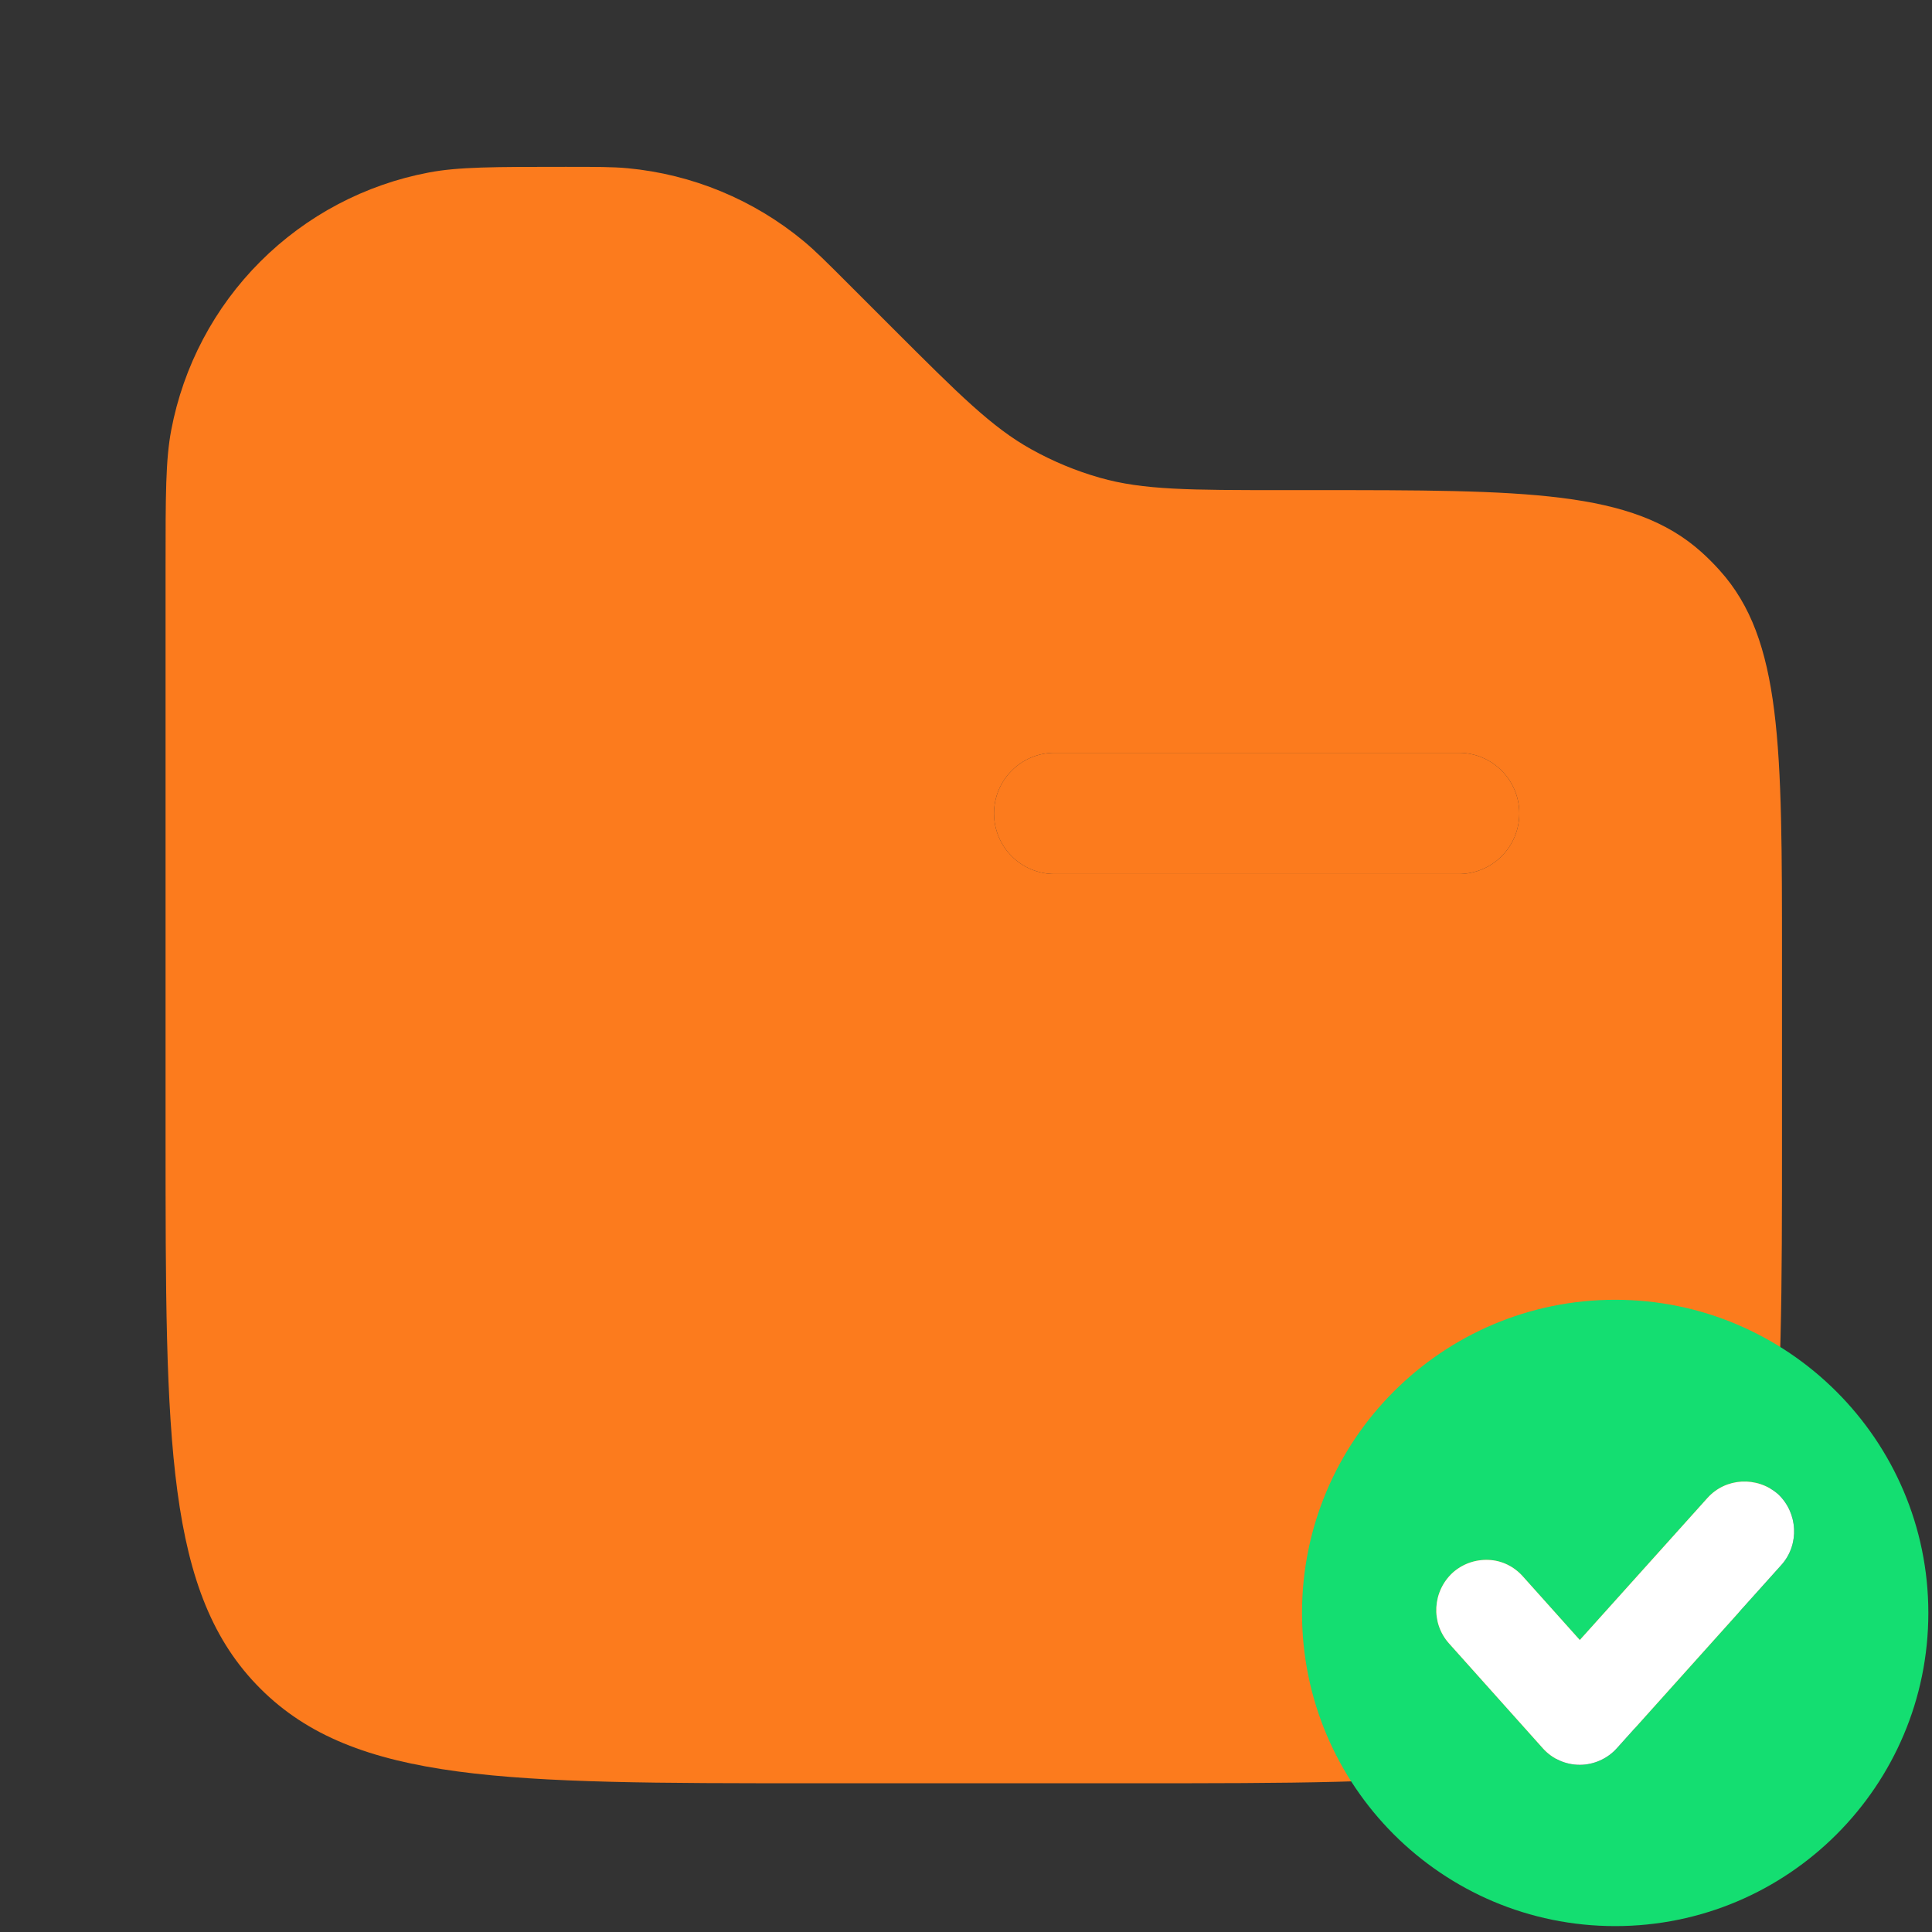
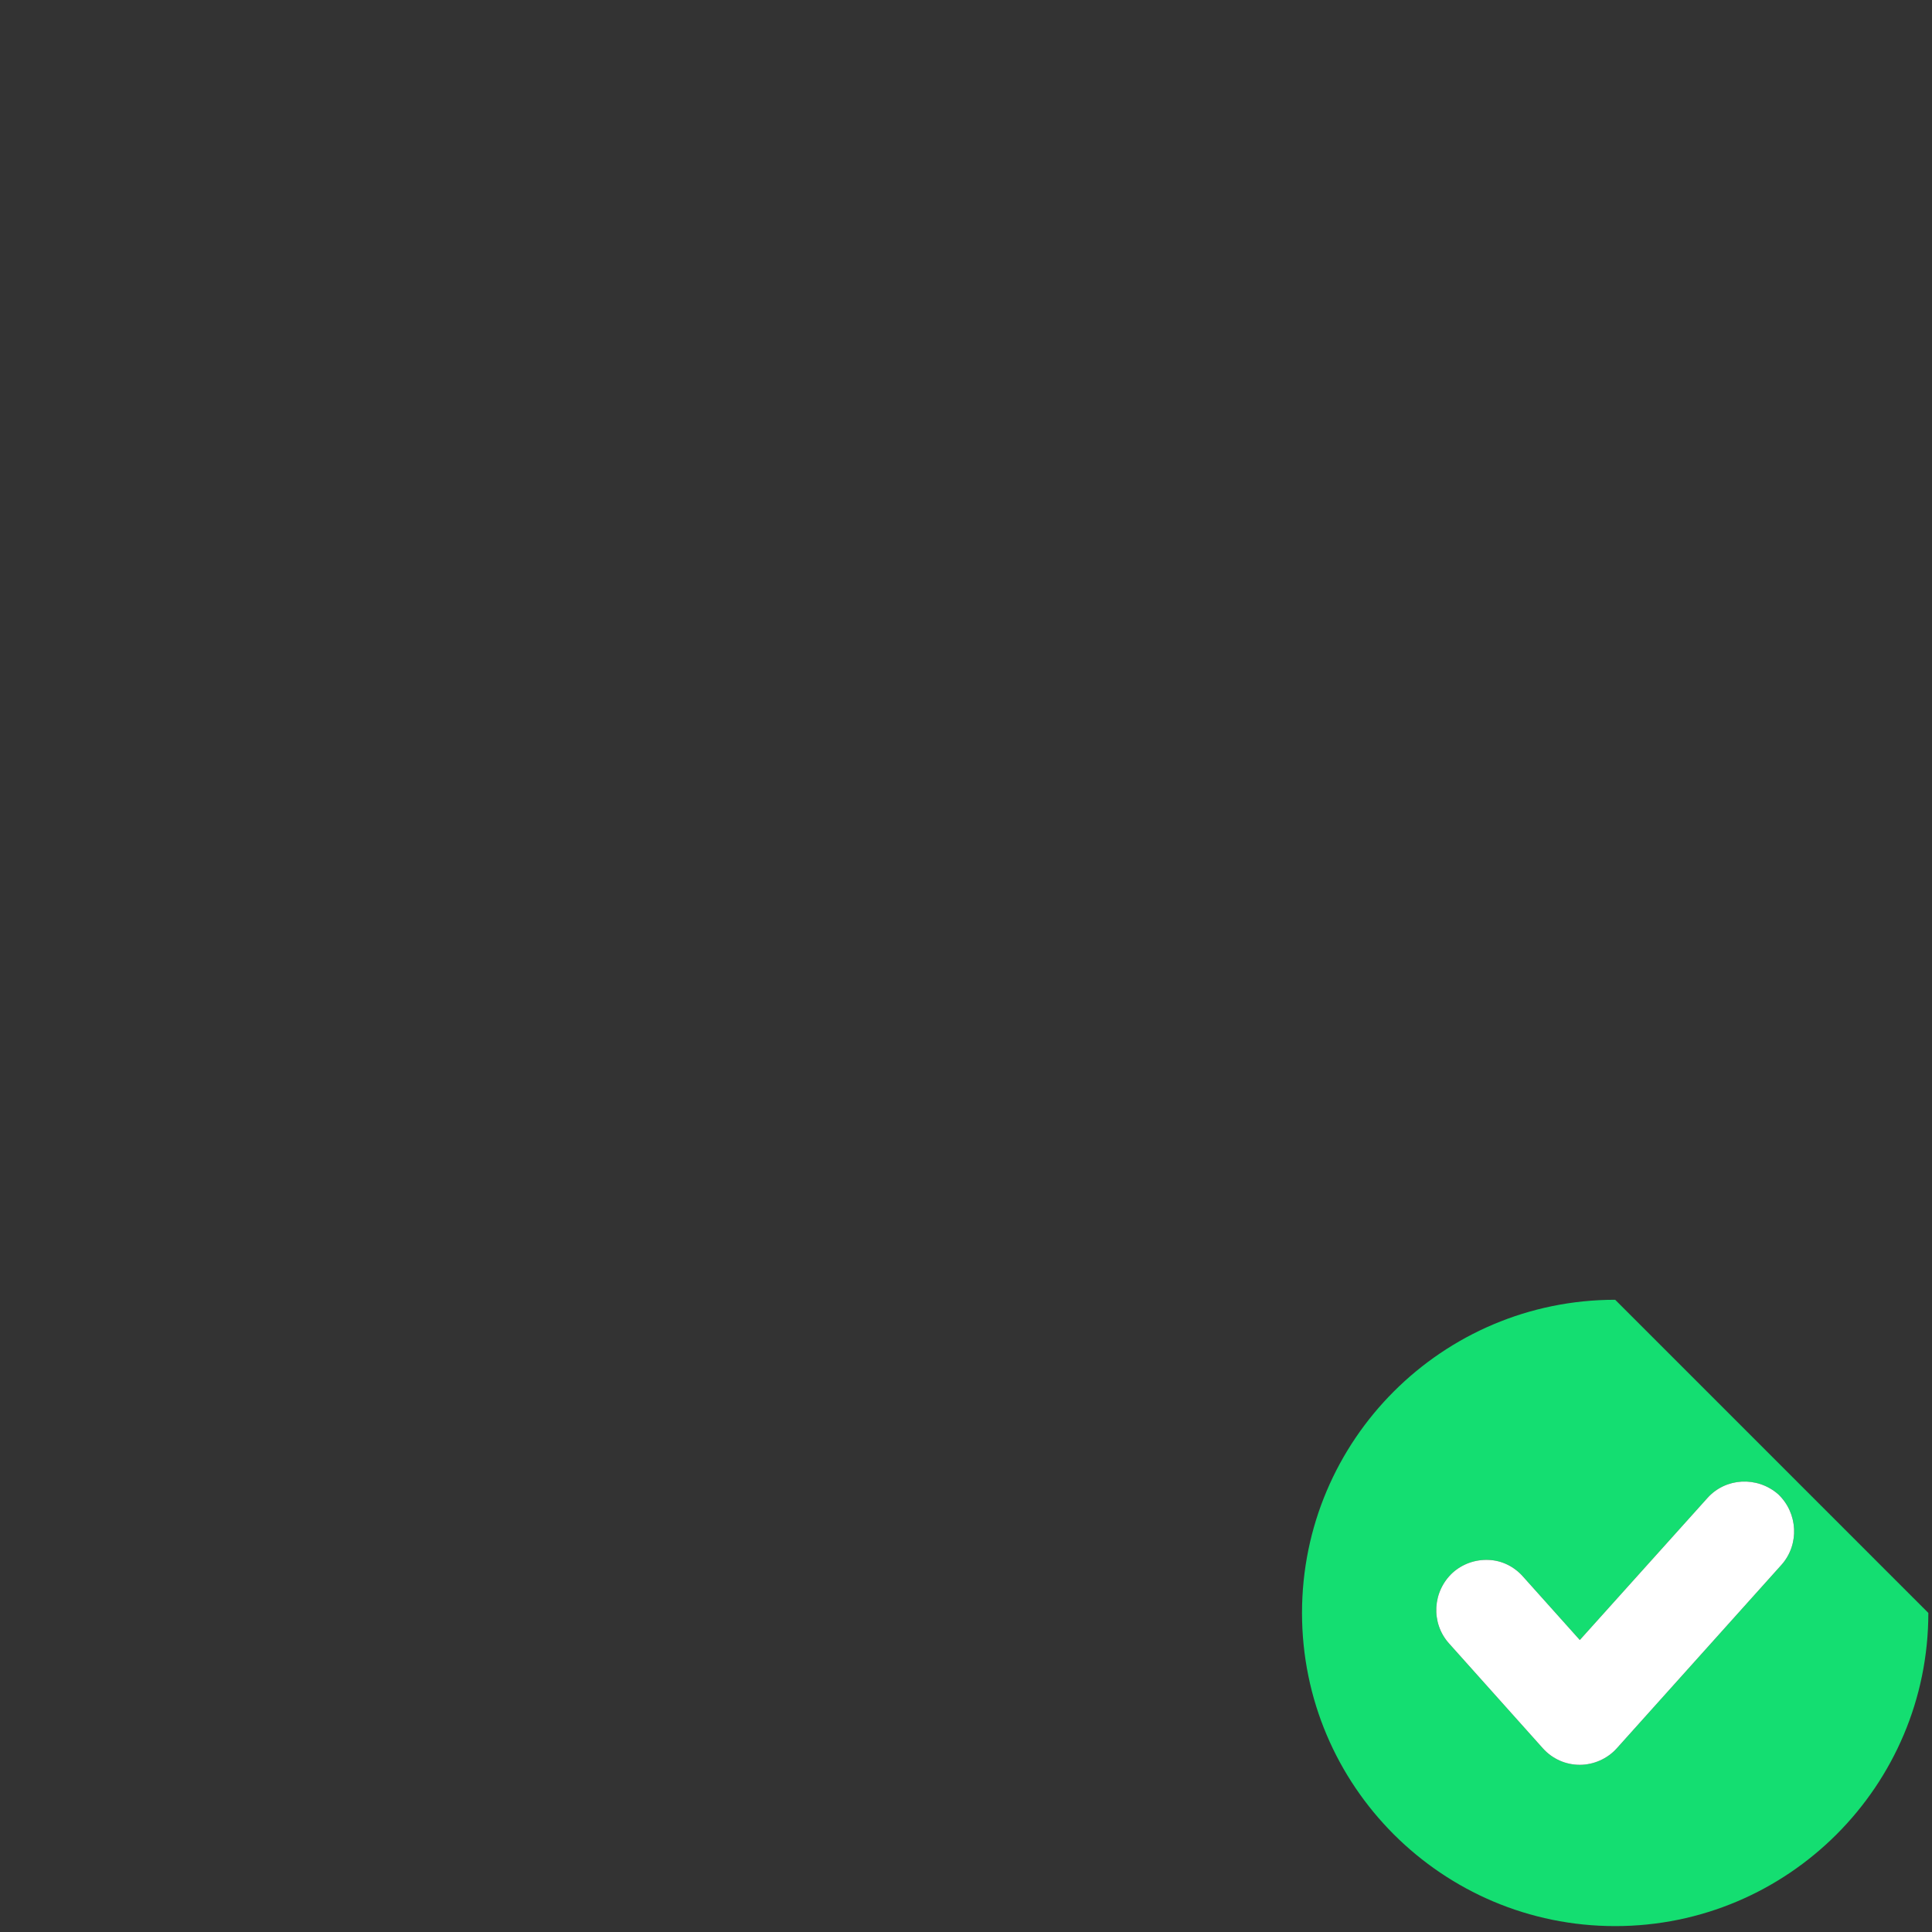
<svg xmlns="http://www.w3.org/2000/svg" width="75" height="75" viewBox="0 0 75 75" fill="none">
  <rect x="0" y="0" width="75" height="75" fill="#333333" stroke="none" />
  <g clip-path="url(#clip0_213_33977)">
-     <path fill-rule="evenodd" clip-rule="evenodd" d="M6.647 16.698C6.427 17.853 6.427 19.24 6.427 22.007V44.126C6.427 55.958 6.427 61.875 10.105 65.549C13.779 69.226 19.696 69.226 31.527 69.226H44.077C55.909 69.226 61.826 69.226 65.5 65.549C69.177 61.875 69.177 55.958 69.177 44.126V37.218C69.177 28.96 69.177 24.828 66.761 22.145C66.54 21.898 66.305 21.662 66.058 21.439C63.376 19.026 59.244 19.026 50.986 19.026H49.812C46.195 19.026 44.385 19.026 42.697 18.546C41.77 18.282 40.878 17.911 40.036 17.442C38.505 16.592 37.225 15.309 34.665 12.752L32.939 11.026C32.08 10.166 31.653 9.74 31.201 9.363C29.258 7.752 26.874 6.765 24.361 6.53C23.778 6.477 23.169 6.477 21.958 6.477C19.188 6.477 17.804 6.477 16.649 6.696C14.17 7.164 11.89 8.369 10.106 10.153C8.321 11.936 7.116 14.22 6.647 16.698ZM38.587 31.576C38.587 30.952 38.835 30.354 39.276 29.913C39.717 29.471 40.316 29.223 40.94 29.223H56.627C57.251 29.223 57.85 29.471 58.291 29.913C58.732 30.354 58.98 30.952 58.98 31.576C58.98 32.2 58.732 32.799 58.291 33.24C57.85 33.682 57.251 33.929 56.627 33.929H40.94C40.316 33.929 39.717 33.682 39.276 33.24C38.835 32.799 38.587 32.2 38.587 31.576Z" fill="#FC7B1D" />
-     <path d="M38.587 31.576C38.587 30.952 38.835 30.354 39.276 29.913C39.717 29.471 40.316 29.223 40.94 29.223H56.627C57.251 29.223 57.85 29.471 58.291 29.913C58.732 30.354 58.98 30.952 58.98 31.576C58.98 32.2 58.732 32.799 58.291 33.24C57.85 33.682 57.251 33.929 56.627 33.929H40.94C40.316 33.929 39.717 33.682 39.276 33.24C38.835 32.799 38.587 32.2 38.587 31.576Z" fill="#FC7B1D" />
-     <path d="M62.701 50.457C55.99 50.457 50.544 55.903 50.544 62.614C50.544 69.325 55.99 74.771 62.701 74.771C69.412 74.771 74.858 69.325 74.858 62.614C74.858 55.903 69.39 50.457 62.701 50.457ZM69.154 60.749L62.765 67.867C62.401 68.275 61.864 68.51 61.328 68.51C60.771 68.51 60.257 68.275 59.892 67.867L56.247 63.793C55.539 63 55.604 61.778 56.397 61.049C56.783 60.706 57.276 60.534 57.791 60.556C58.305 60.577 58.777 60.813 59.12 61.199L61.328 63.665L66.281 58.154C66.989 57.361 68.211 57.297 69.026 58.004C69.798 58.733 69.862 59.956 69.154 60.749Z" fill="#14DE71" />
+     <path d="M62.701 50.457C55.99 50.457 50.544 55.903 50.544 62.614C50.544 69.325 55.99 74.771 62.701 74.771C69.412 74.771 74.858 69.325 74.858 62.614ZM69.154 60.749L62.765 67.867C62.401 68.275 61.864 68.51 61.328 68.51C60.771 68.51 60.257 68.275 59.892 67.867L56.247 63.793C55.539 63 55.604 61.778 56.397 61.049C56.783 60.706 57.276 60.534 57.791 60.556C58.305 60.577 58.777 60.813 59.12 61.199L61.328 63.665L66.281 58.154C66.989 57.361 68.211 57.297 69.026 58.004C69.798 58.733 69.862 59.956 69.154 60.749Z" fill="#14DE71" />
    <path d="M69.154 60.749L62.765 67.867C62.401 68.275 61.864 68.51 61.328 68.51C60.771 68.51 60.257 68.275 59.892 67.867L56.247 63.793C55.539 63 55.604 61.778 56.397 61.049C56.783 60.706 57.276 60.534 57.791 60.556C58.305 60.577 58.777 60.813 59.12 61.199L61.328 63.665L66.281 58.154C66.989 57.361 68.211 57.297 69.026 58.004C69.798 58.733 69.862 59.956 69.154 60.749Z" fill="white" />
  </g>
  <defs>
    <clipPath id="clip0_213_33977">
      <rect width="74.159" height="74.159" fill="white" transform="translate(0.725 0.771)" />
    </clipPath>
  </defs>
</svg>